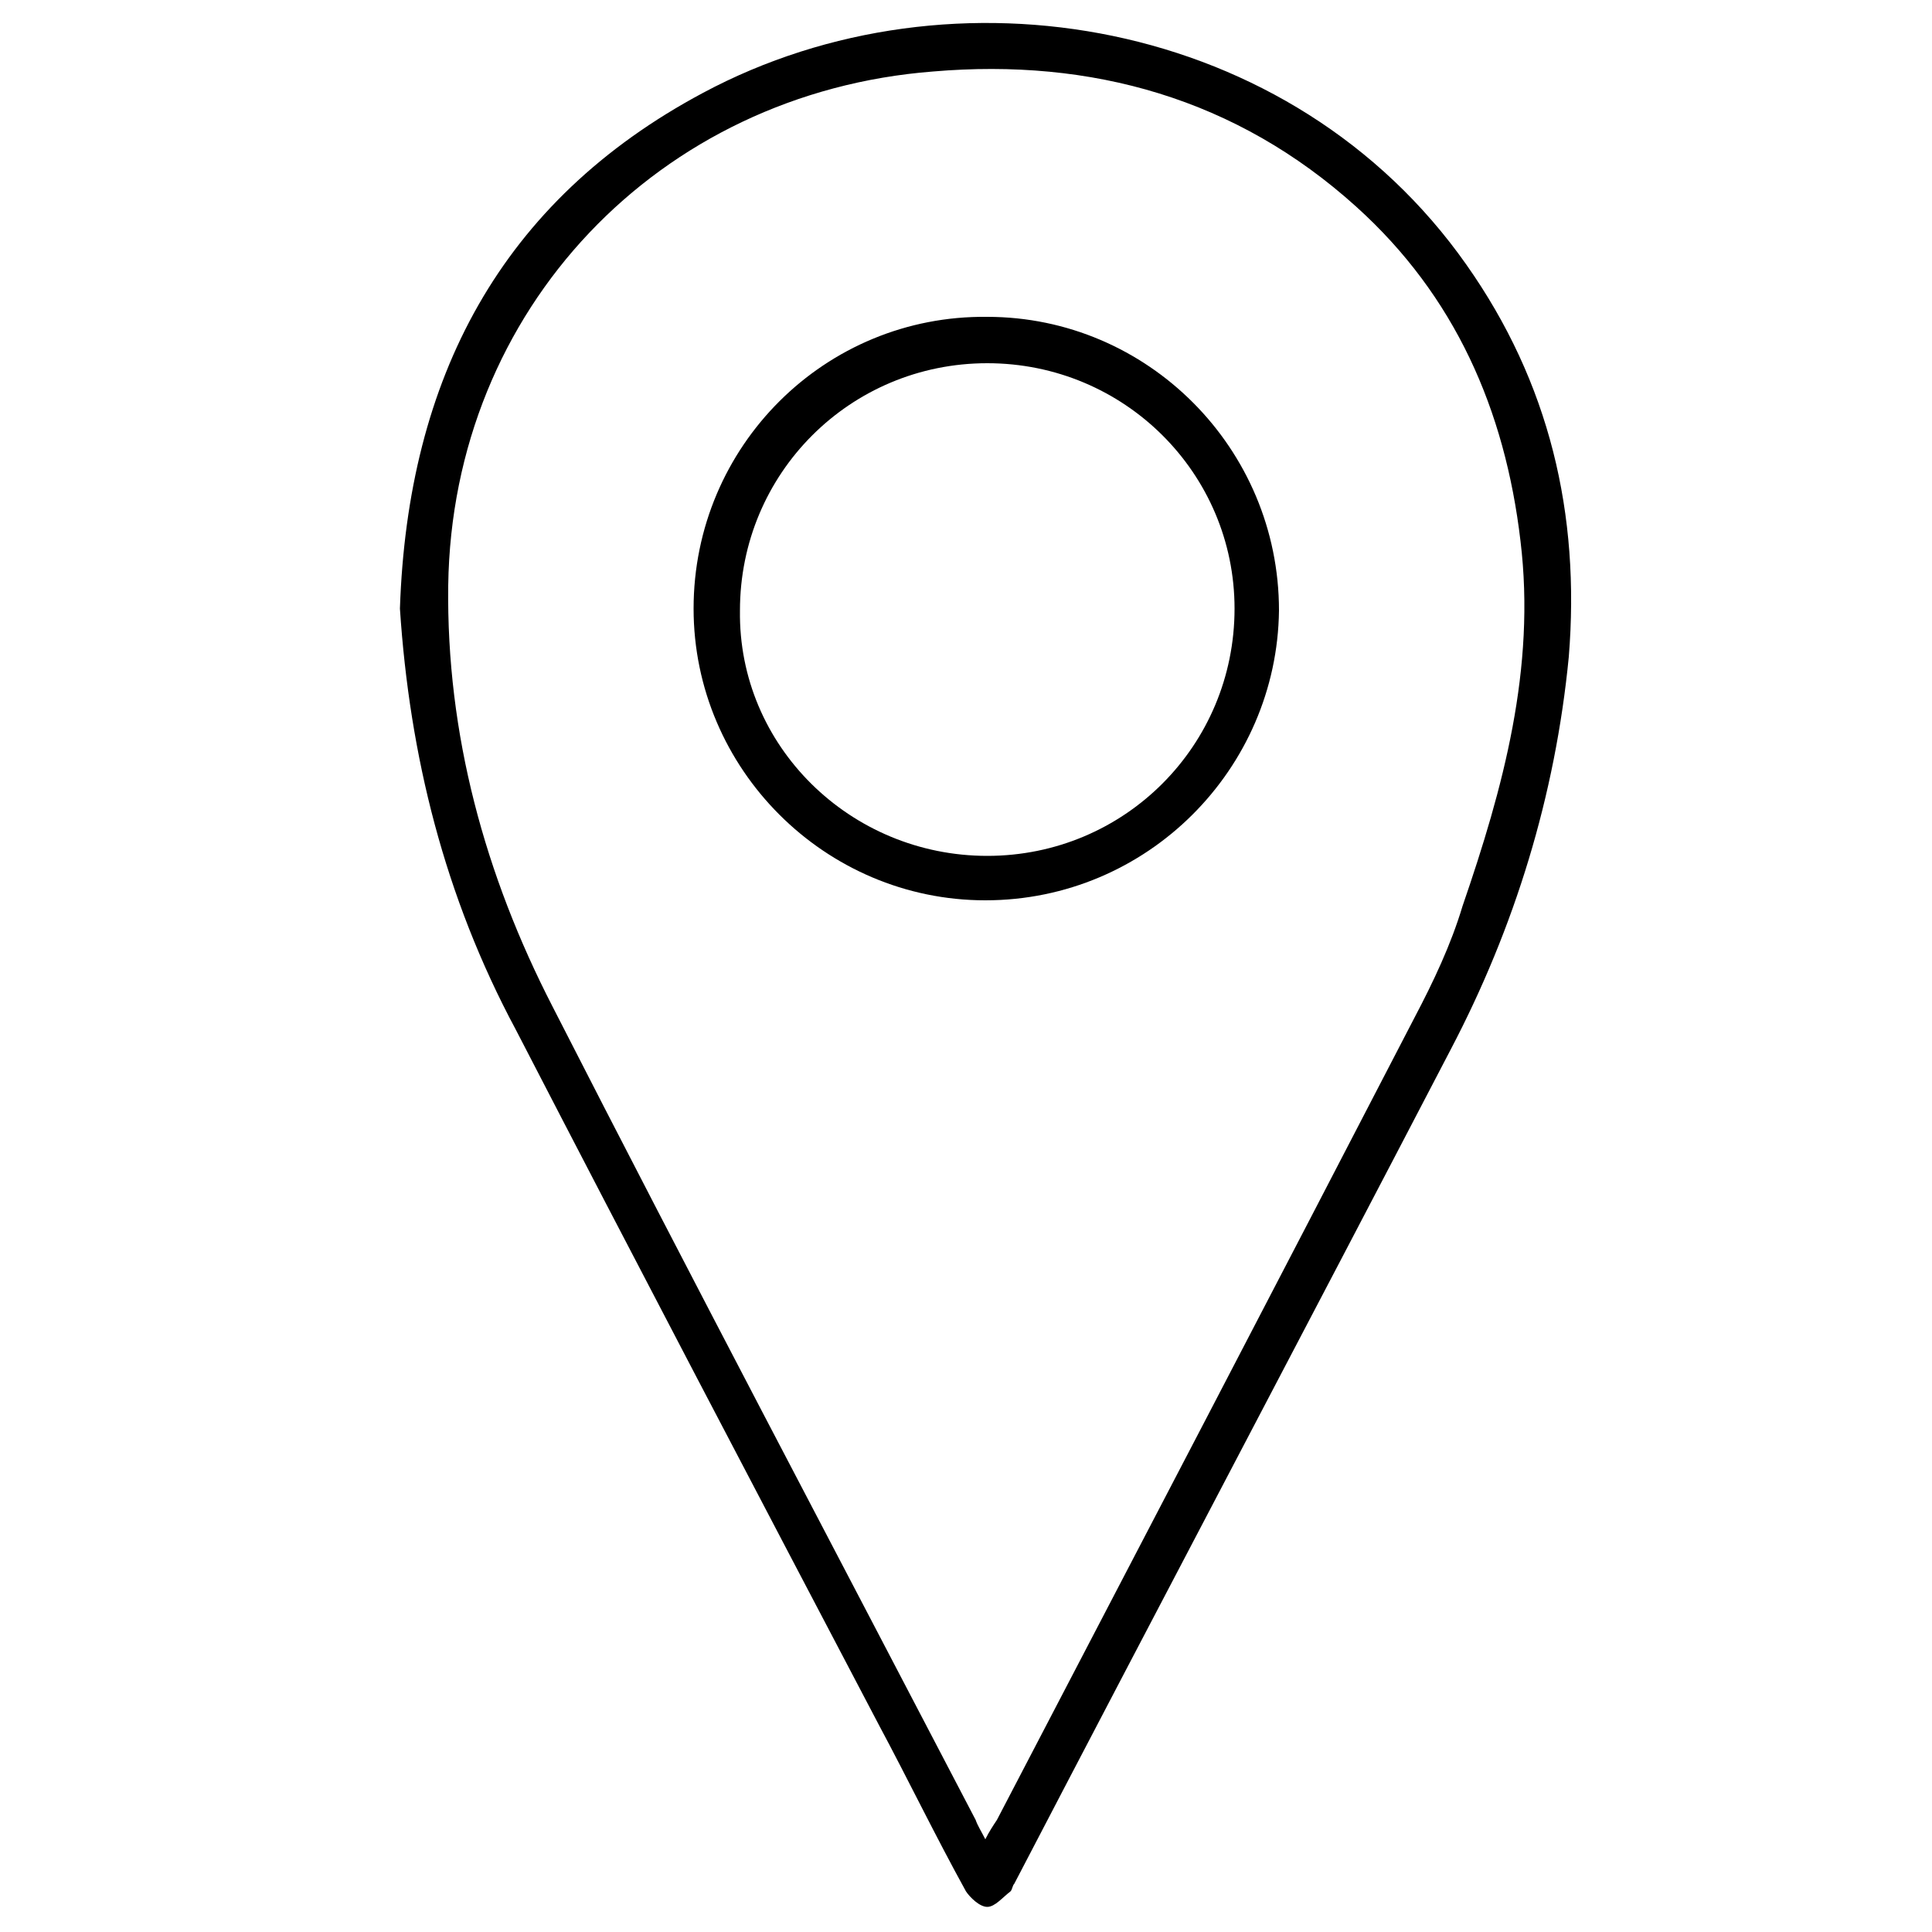
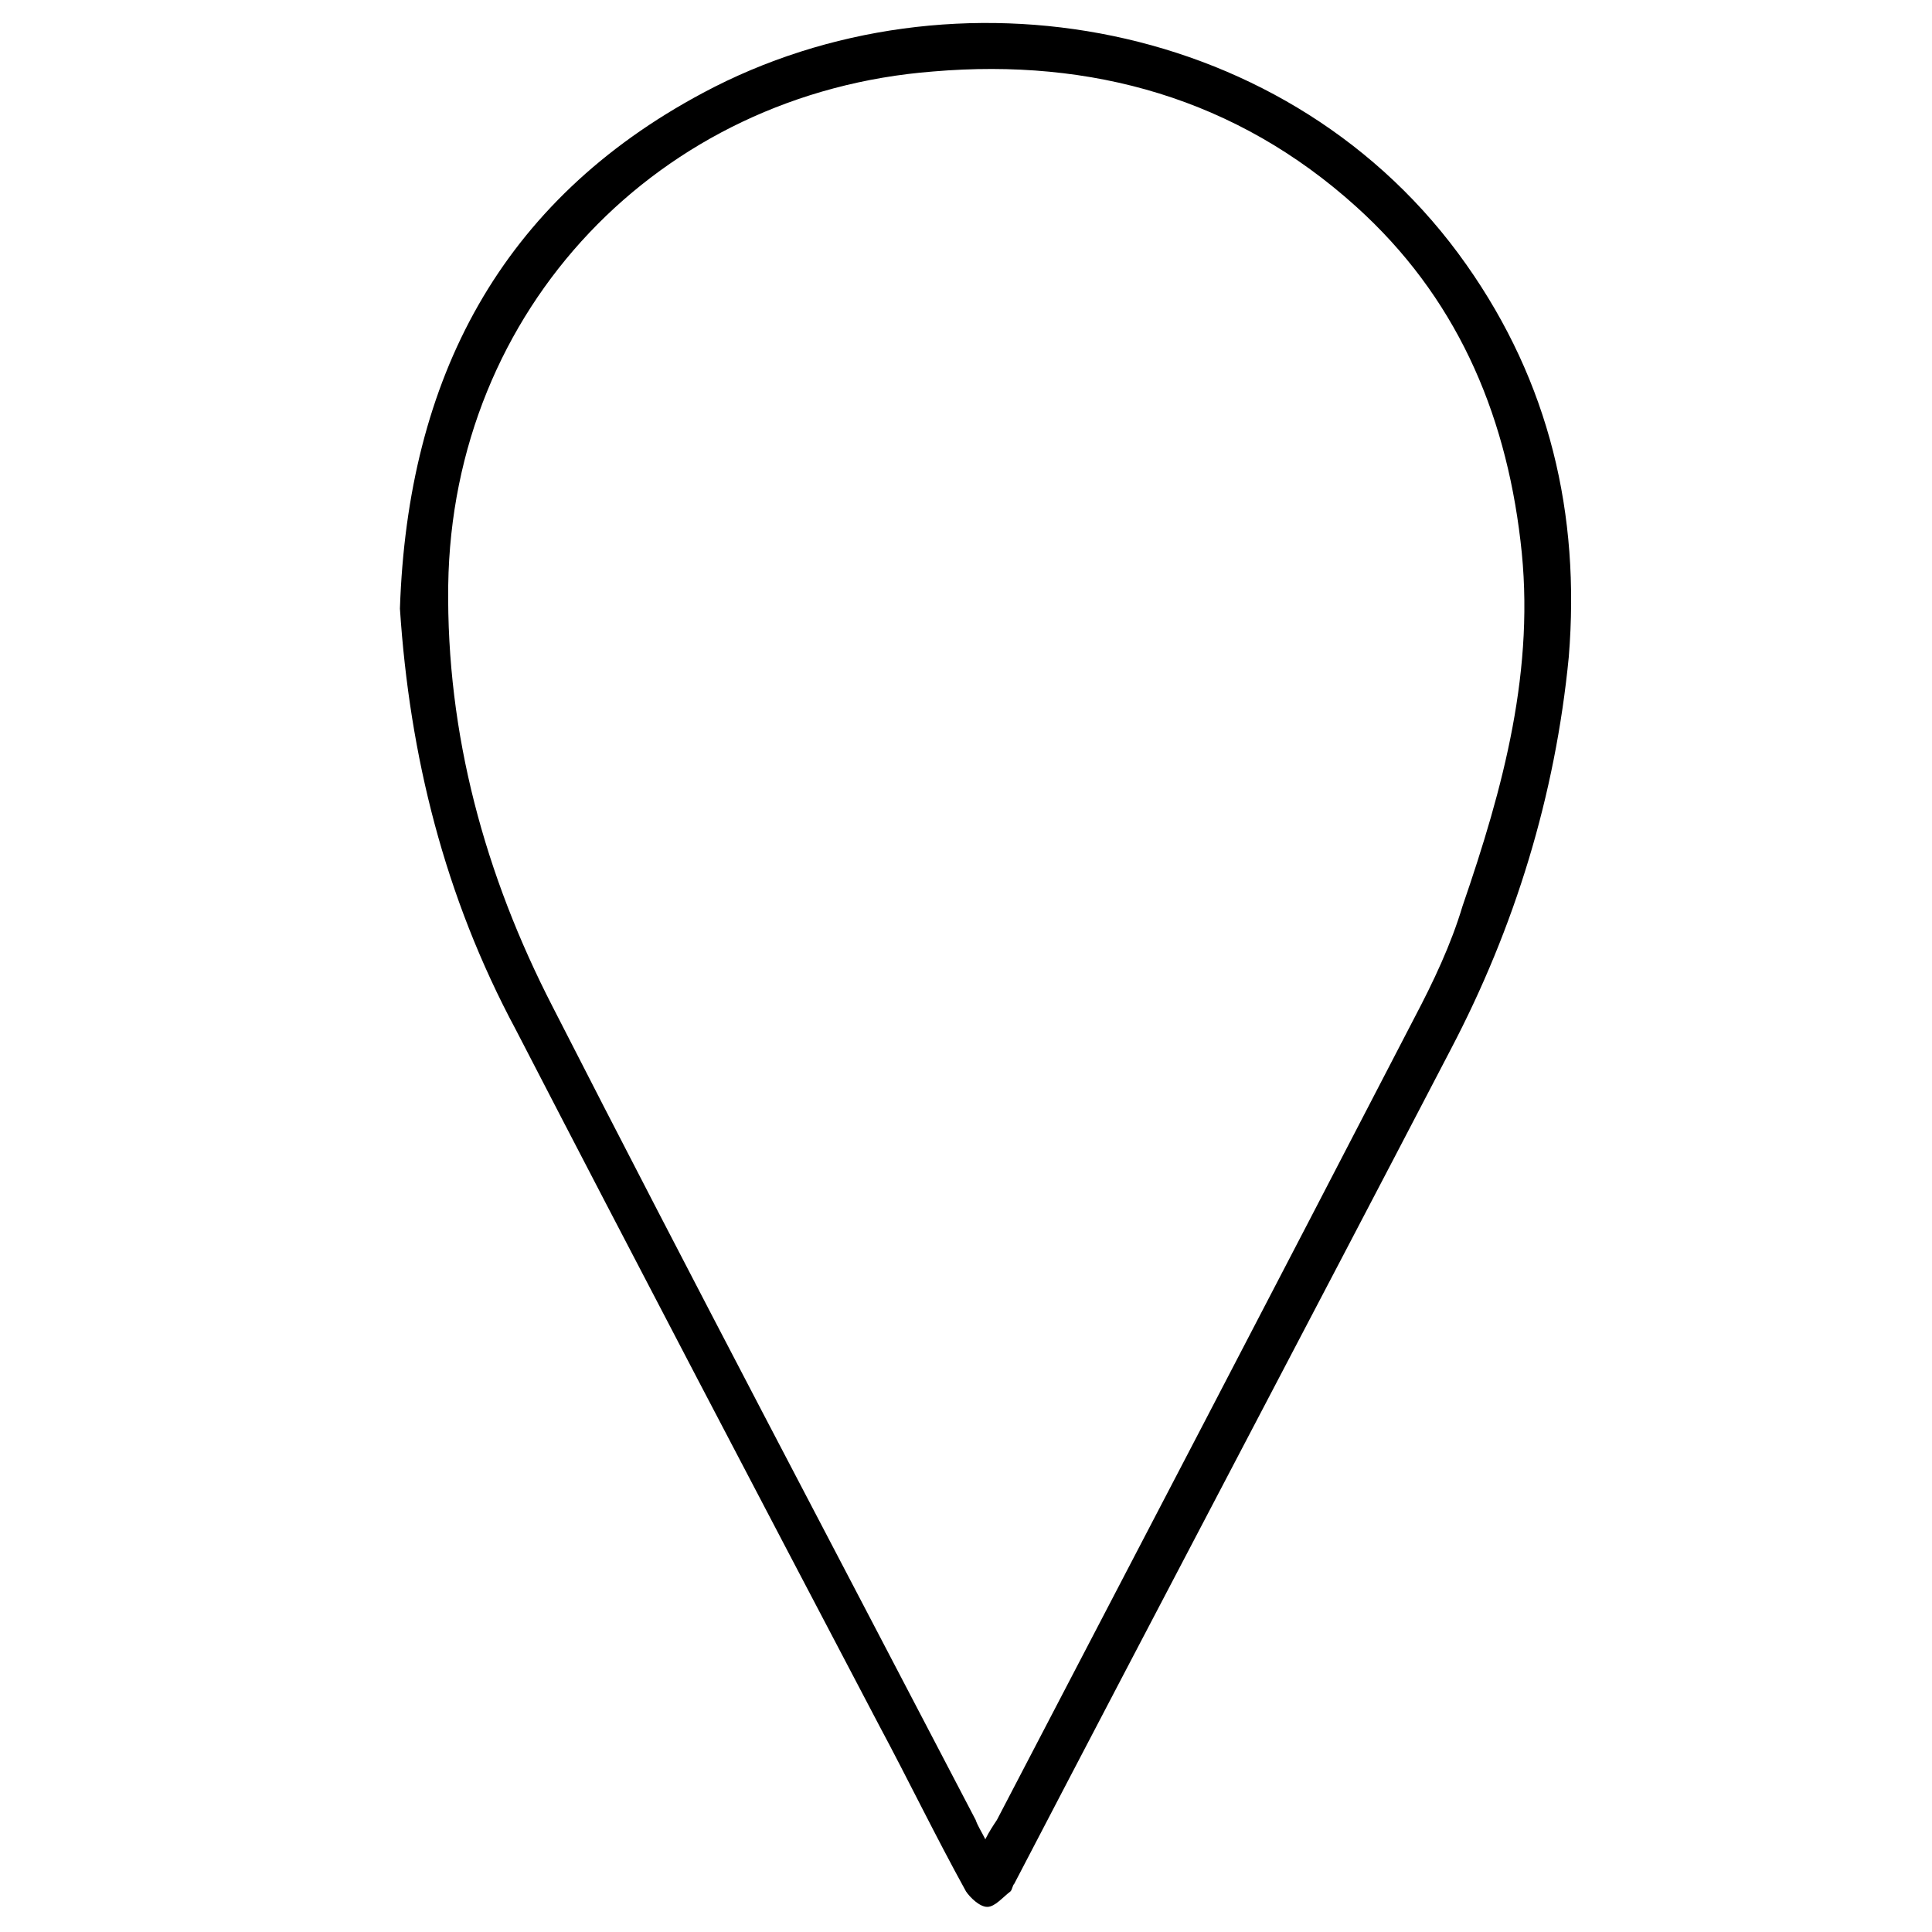
<svg xmlns="http://www.w3.org/2000/svg" version="1.1" id="Livello_1" x="0px" y="0px" viewBox="0 0 100 100" style="enable-background:new 0 0 100 100;" xml:space="preserve">
  <g>
    <path d="M20.7,31.5c0.4-11.9,5.2-21.1,15.7-26.7c12.9-6.9,30.5-3.9,39.5,8.9c4.3,6.1,5.9,12.9,5.3,20.3c-0.7,7.2-2.8,14-6.1,20.3   c-7.5,14.4-15.1,28.8-22.6,43.2c-0.1,0.1-0.1,0.3-0.2,0.4c-0.4,0.3-0.8,0.8-1.2,0.8c-0.4,0-0.9-0.5-1.1-0.8c-1.6-2.9-3-5.8-4.5-8.6   c-6.3-12-12.6-24-18.8-36C23,46.4,21.2,39.1,20.7,31.5z M51,95.2c0.2-0.4,0.4-0.7,0.6-1C58.8,80.4,66,66.6,73.2,52.7   c1-1.9,1.9-3.8,2.5-5.8c2.1-6.1,3.8-12.3,3-18.9c-0.8-6.8-3.4-12.7-8.5-17.3c-6.2-5.6-13.7-7.7-21.9-7C34.1,4.8,23.4,16,23.2,30.3   c-0.1,7.7,1.9,15,5.4,21.8c7.2,14.1,14.6,28.1,21.9,42.1C50.6,94.5,50.8,94.8,51,95.2z" />
-     <path d="M51,46.6c-8.3,0-15.1-6.8-15.1-15.1c0-8.4,6.8-15.2,15.2-15.1c8.3,0,15.1,6.8,15.1,15.2C66.1,39.8,59.4,46.6,51,46.6z    M51.1,44.3c7.1,0,12.8-5.7,12.8-12.8c0-7-5.7-12.7-12.8-12.7c-7.1,0-12.8,5.7-12.8,12.8C38.2,38.6,44,44.3,51.1,44.3z" />
  </g>
</svg>